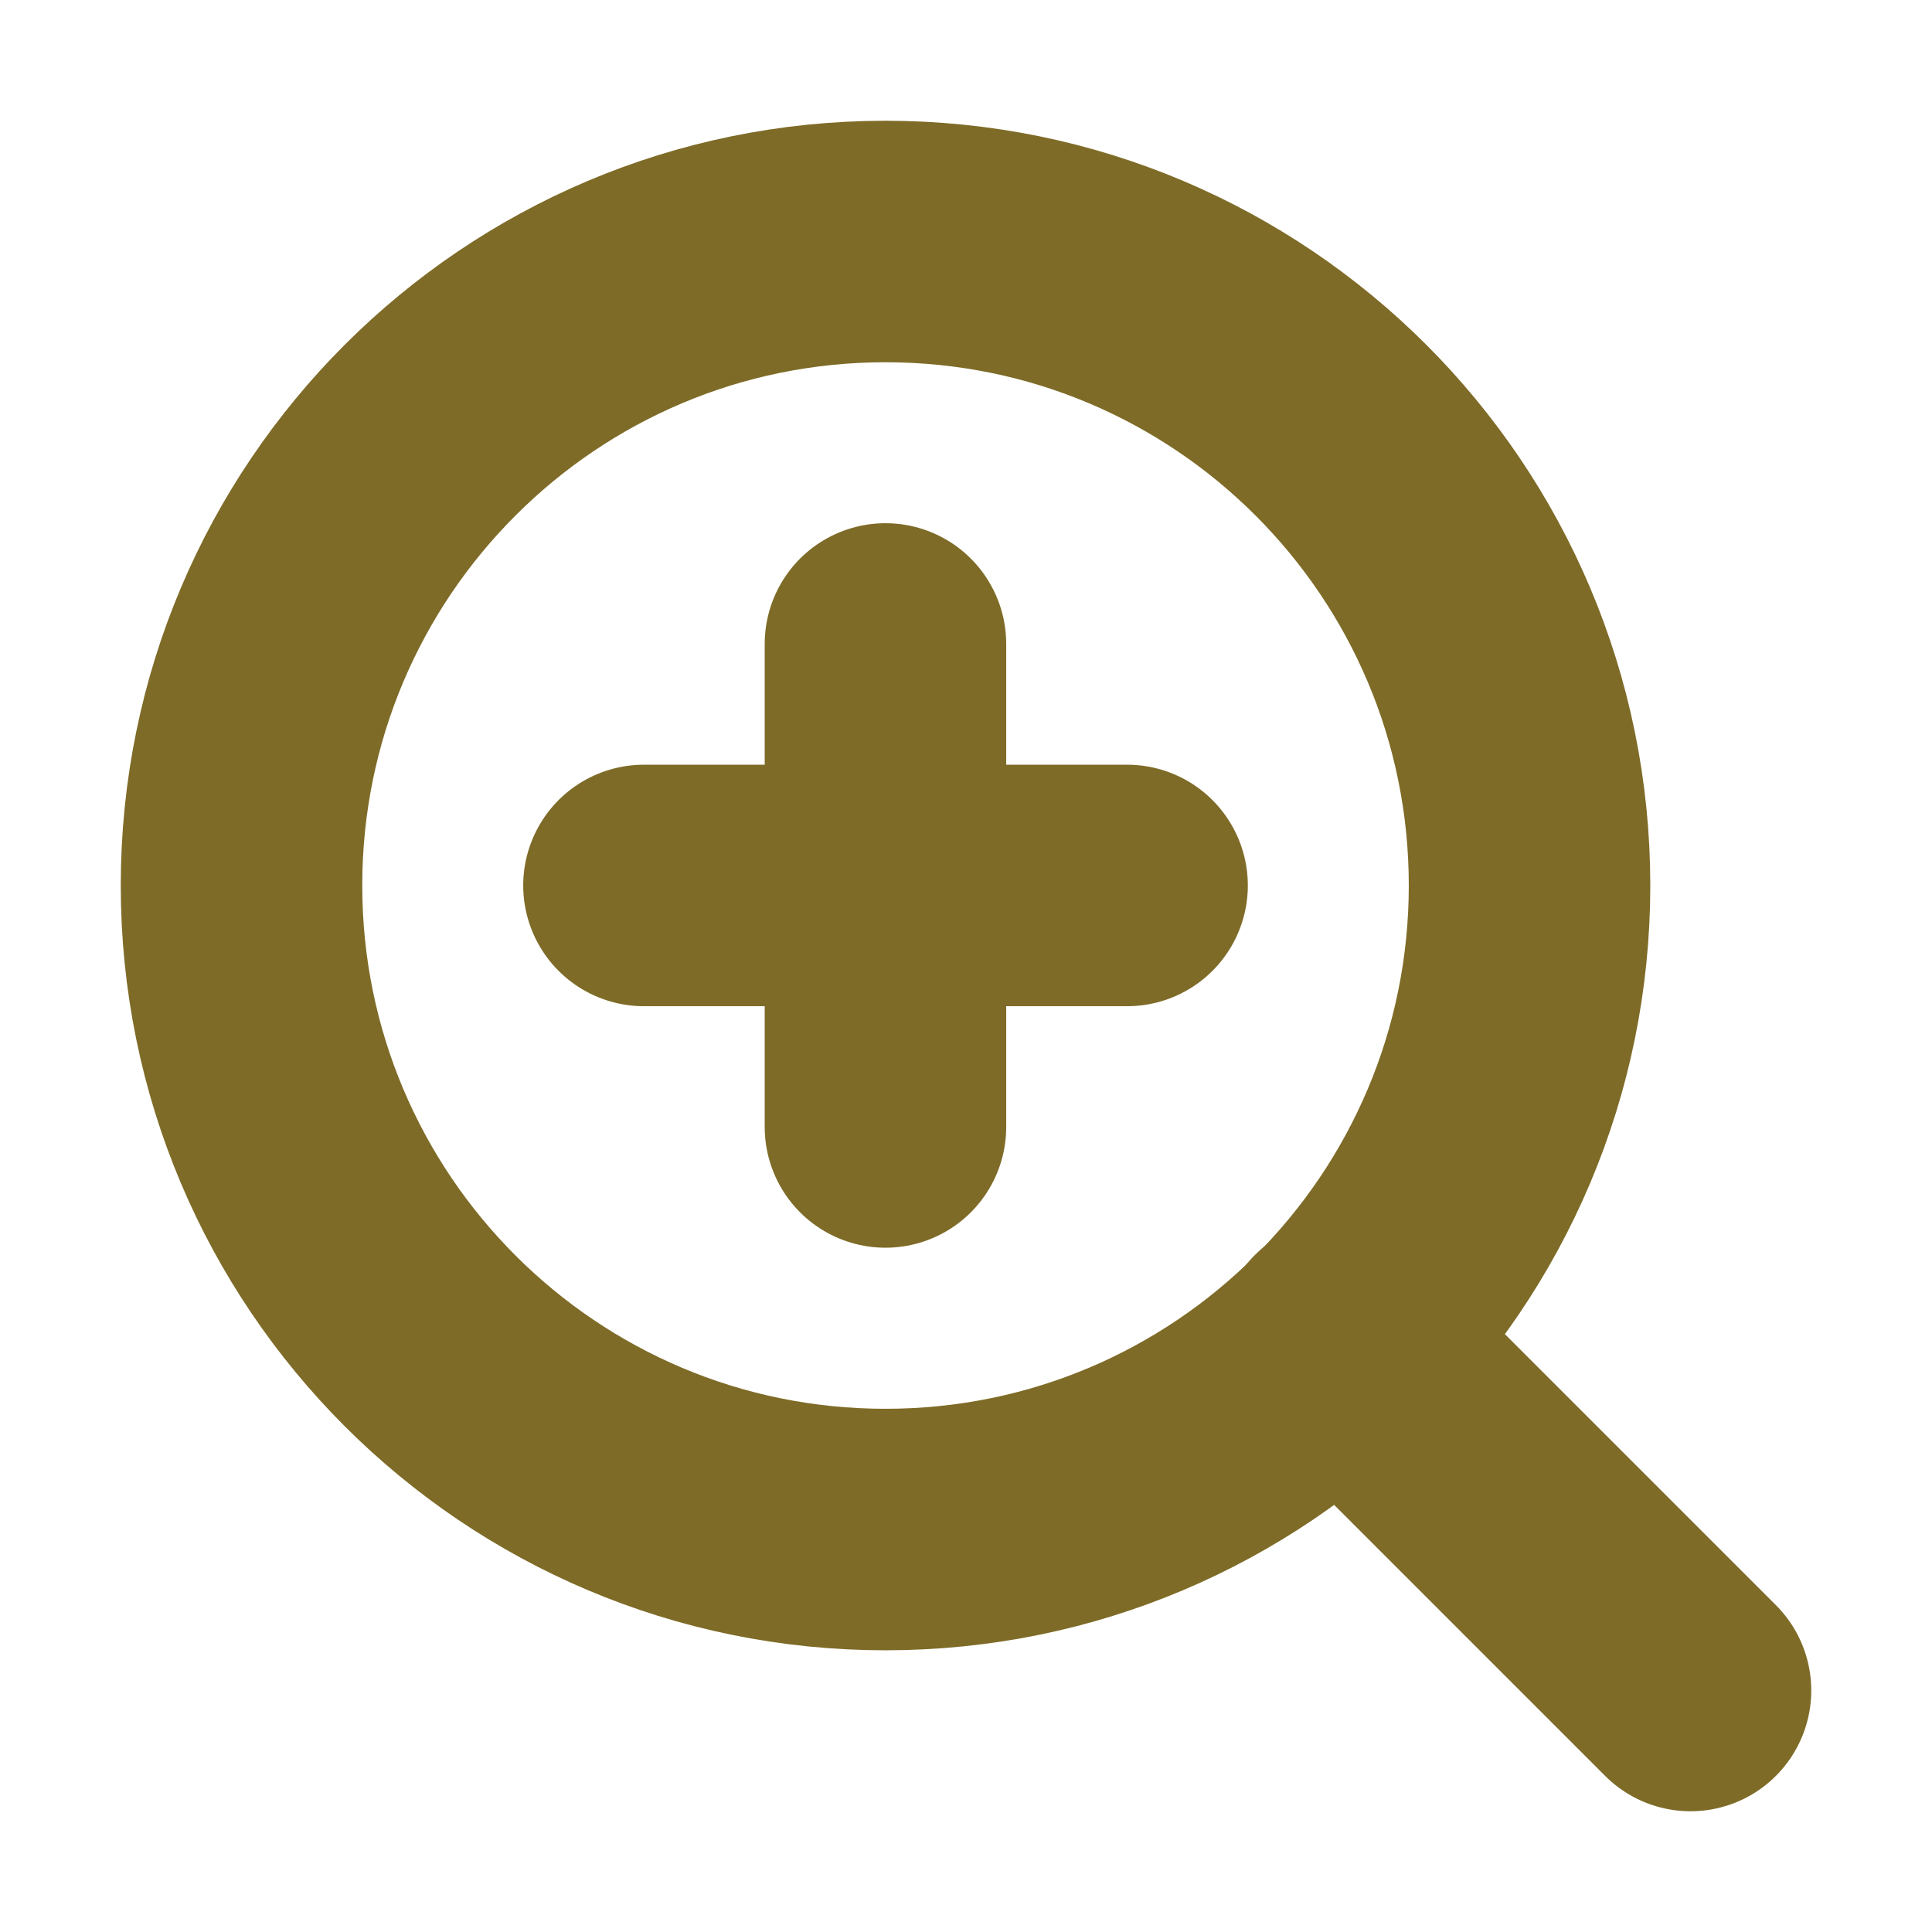
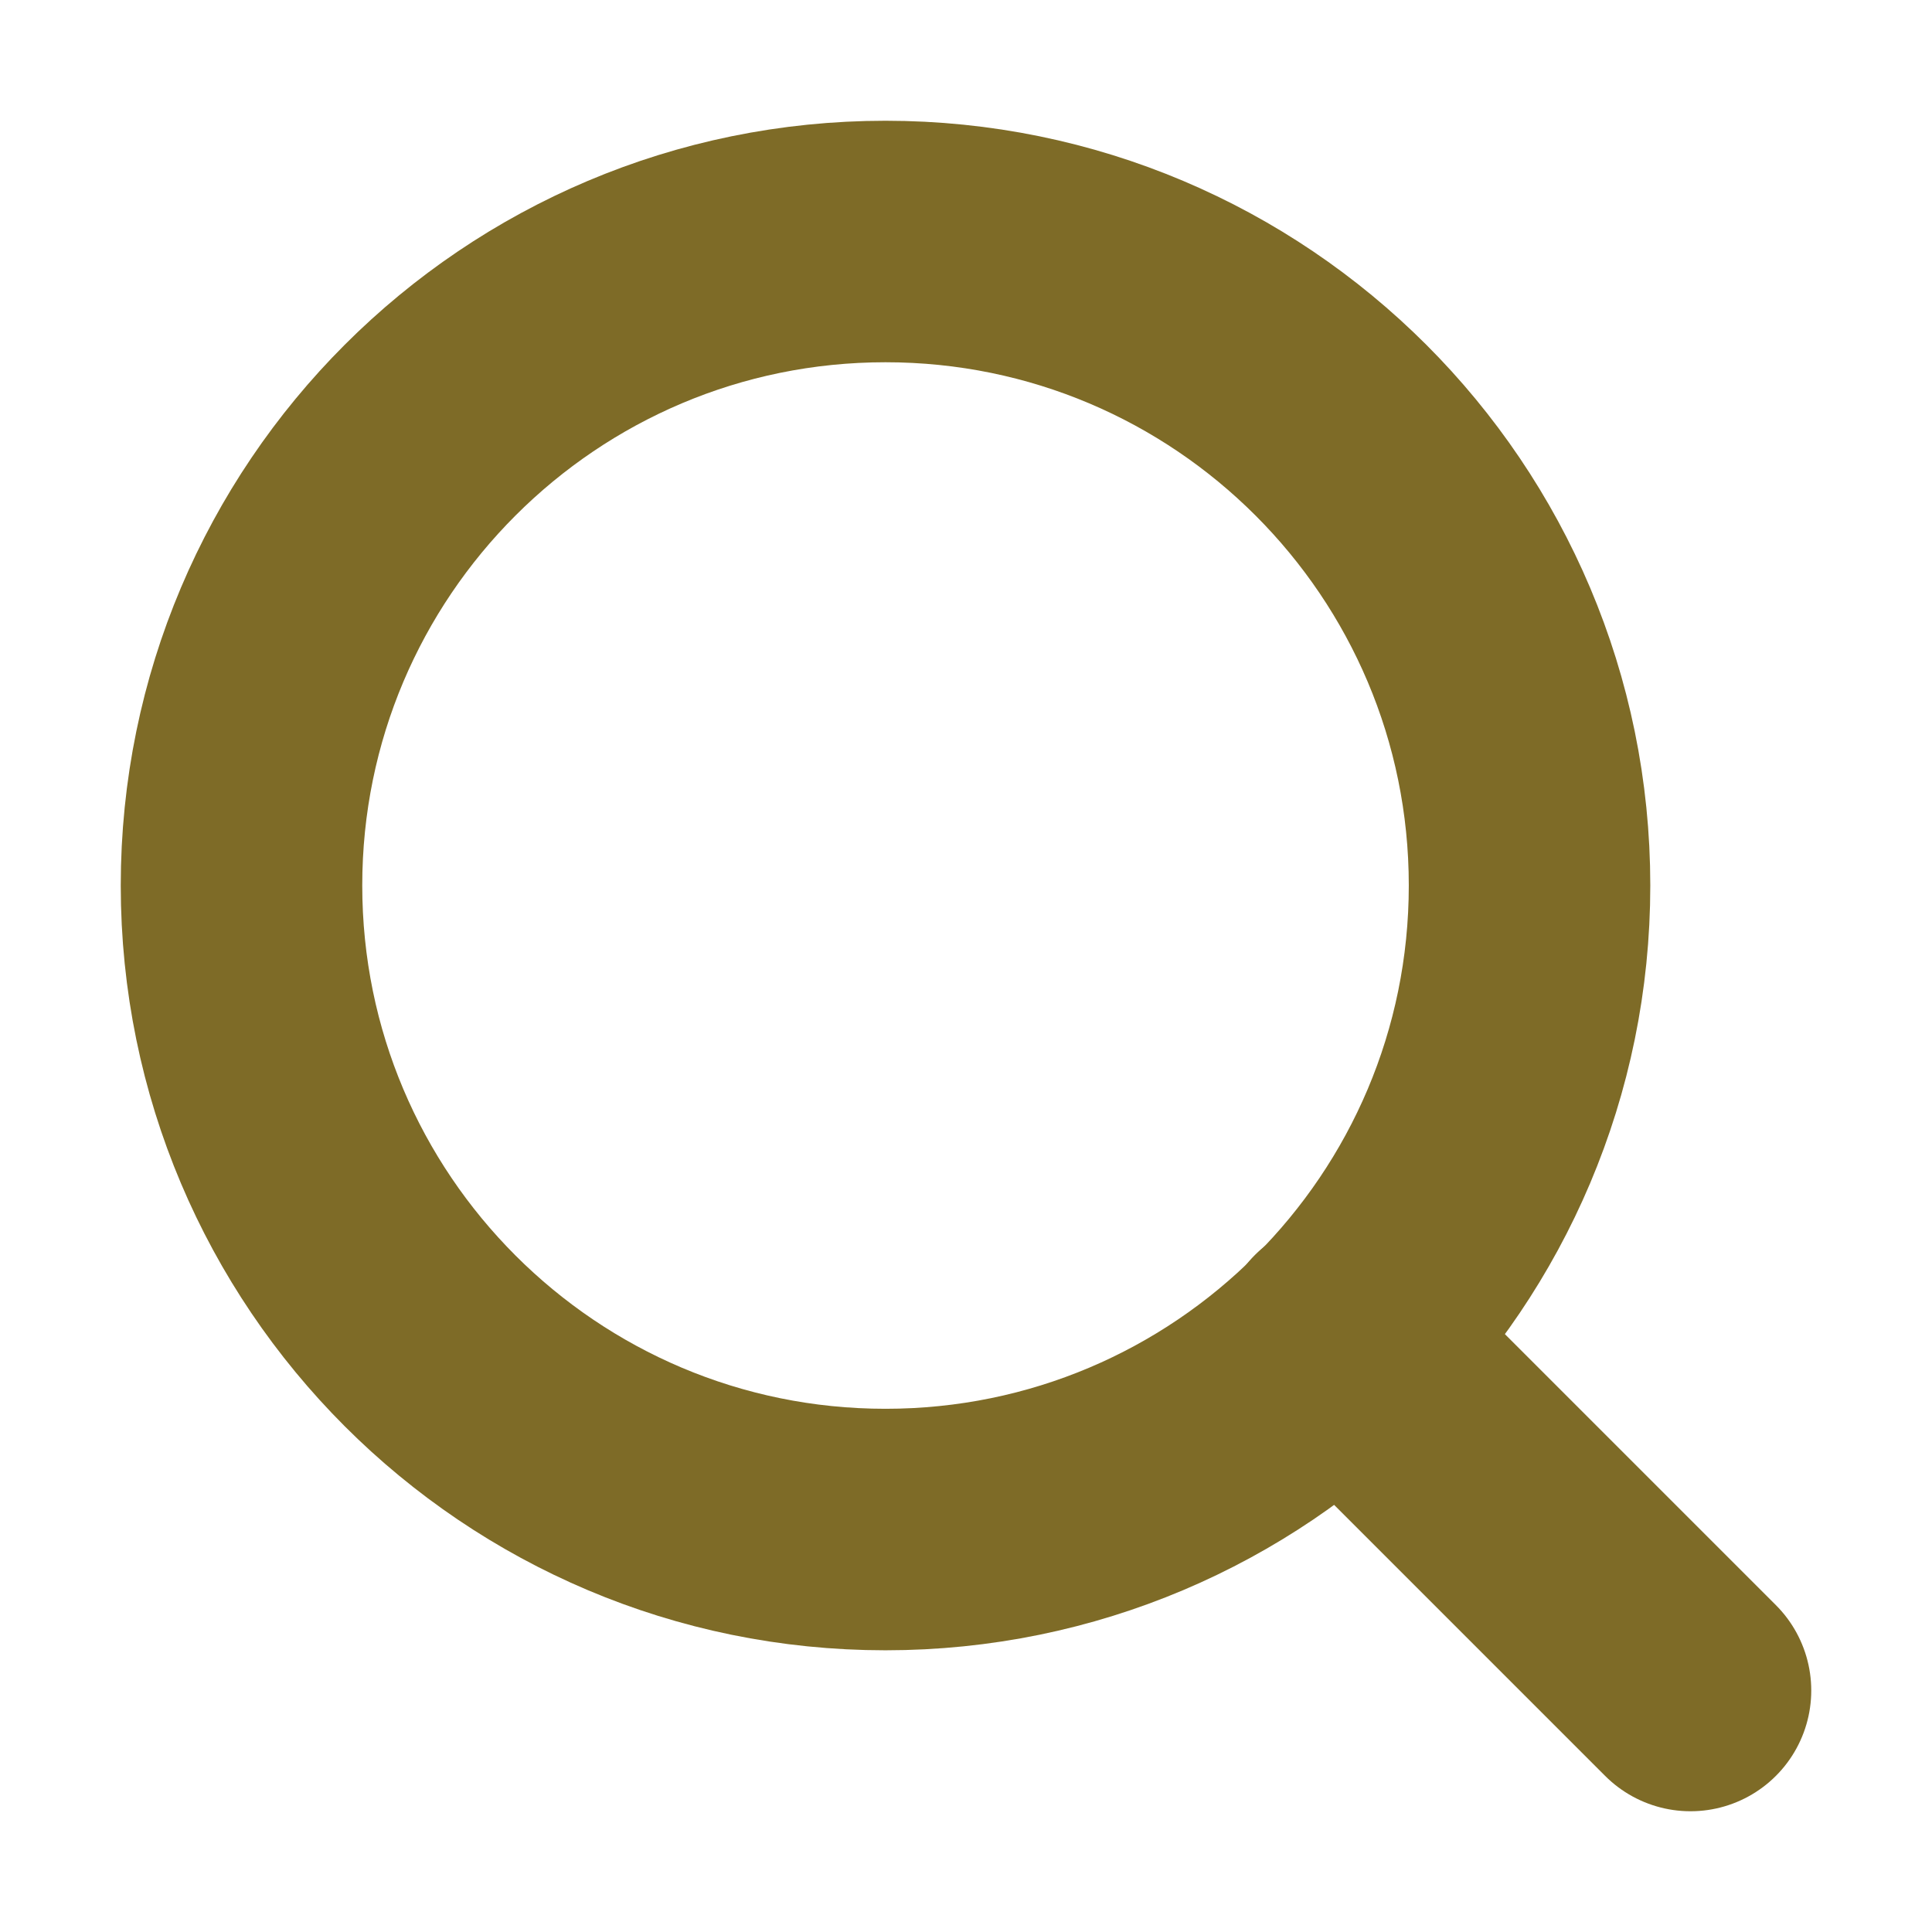
<svg xmlns="http://www.w3.org/2000/svg" width="16" height="16" viewBox="0 0 16 16" fill="none">
  <path d="M7.333 12.667C10.279 12.667 12.667 10.279 12.667 7.333C12.667 4.388 10.279 2 7.333 2C4.388 2 2 4.388 2 7.333C2 10.279 4.388 12.667 7.333 12.667Z" stroke="#7E6B27" stroke-width="2" stroke-linecap="round" stroke-linejoin="round" />
  <path d="M14 14L11.1 11.1" stroke="#7E6B27" stroke-width="2" stroke-linecap="round" stroke-linejoin="round" />
-   <path d="M7.333 5.333V9.333" stroke="#7E6B27" stroke-width="2" stroke-linecap="round" stroke-linejoin="round" />
-   <path d="M5.333 7.333H9.334" stroke="#7E6B27" stroke-width="2" stroke-linecap="round" stroke-linejoin="round" />
</svg>